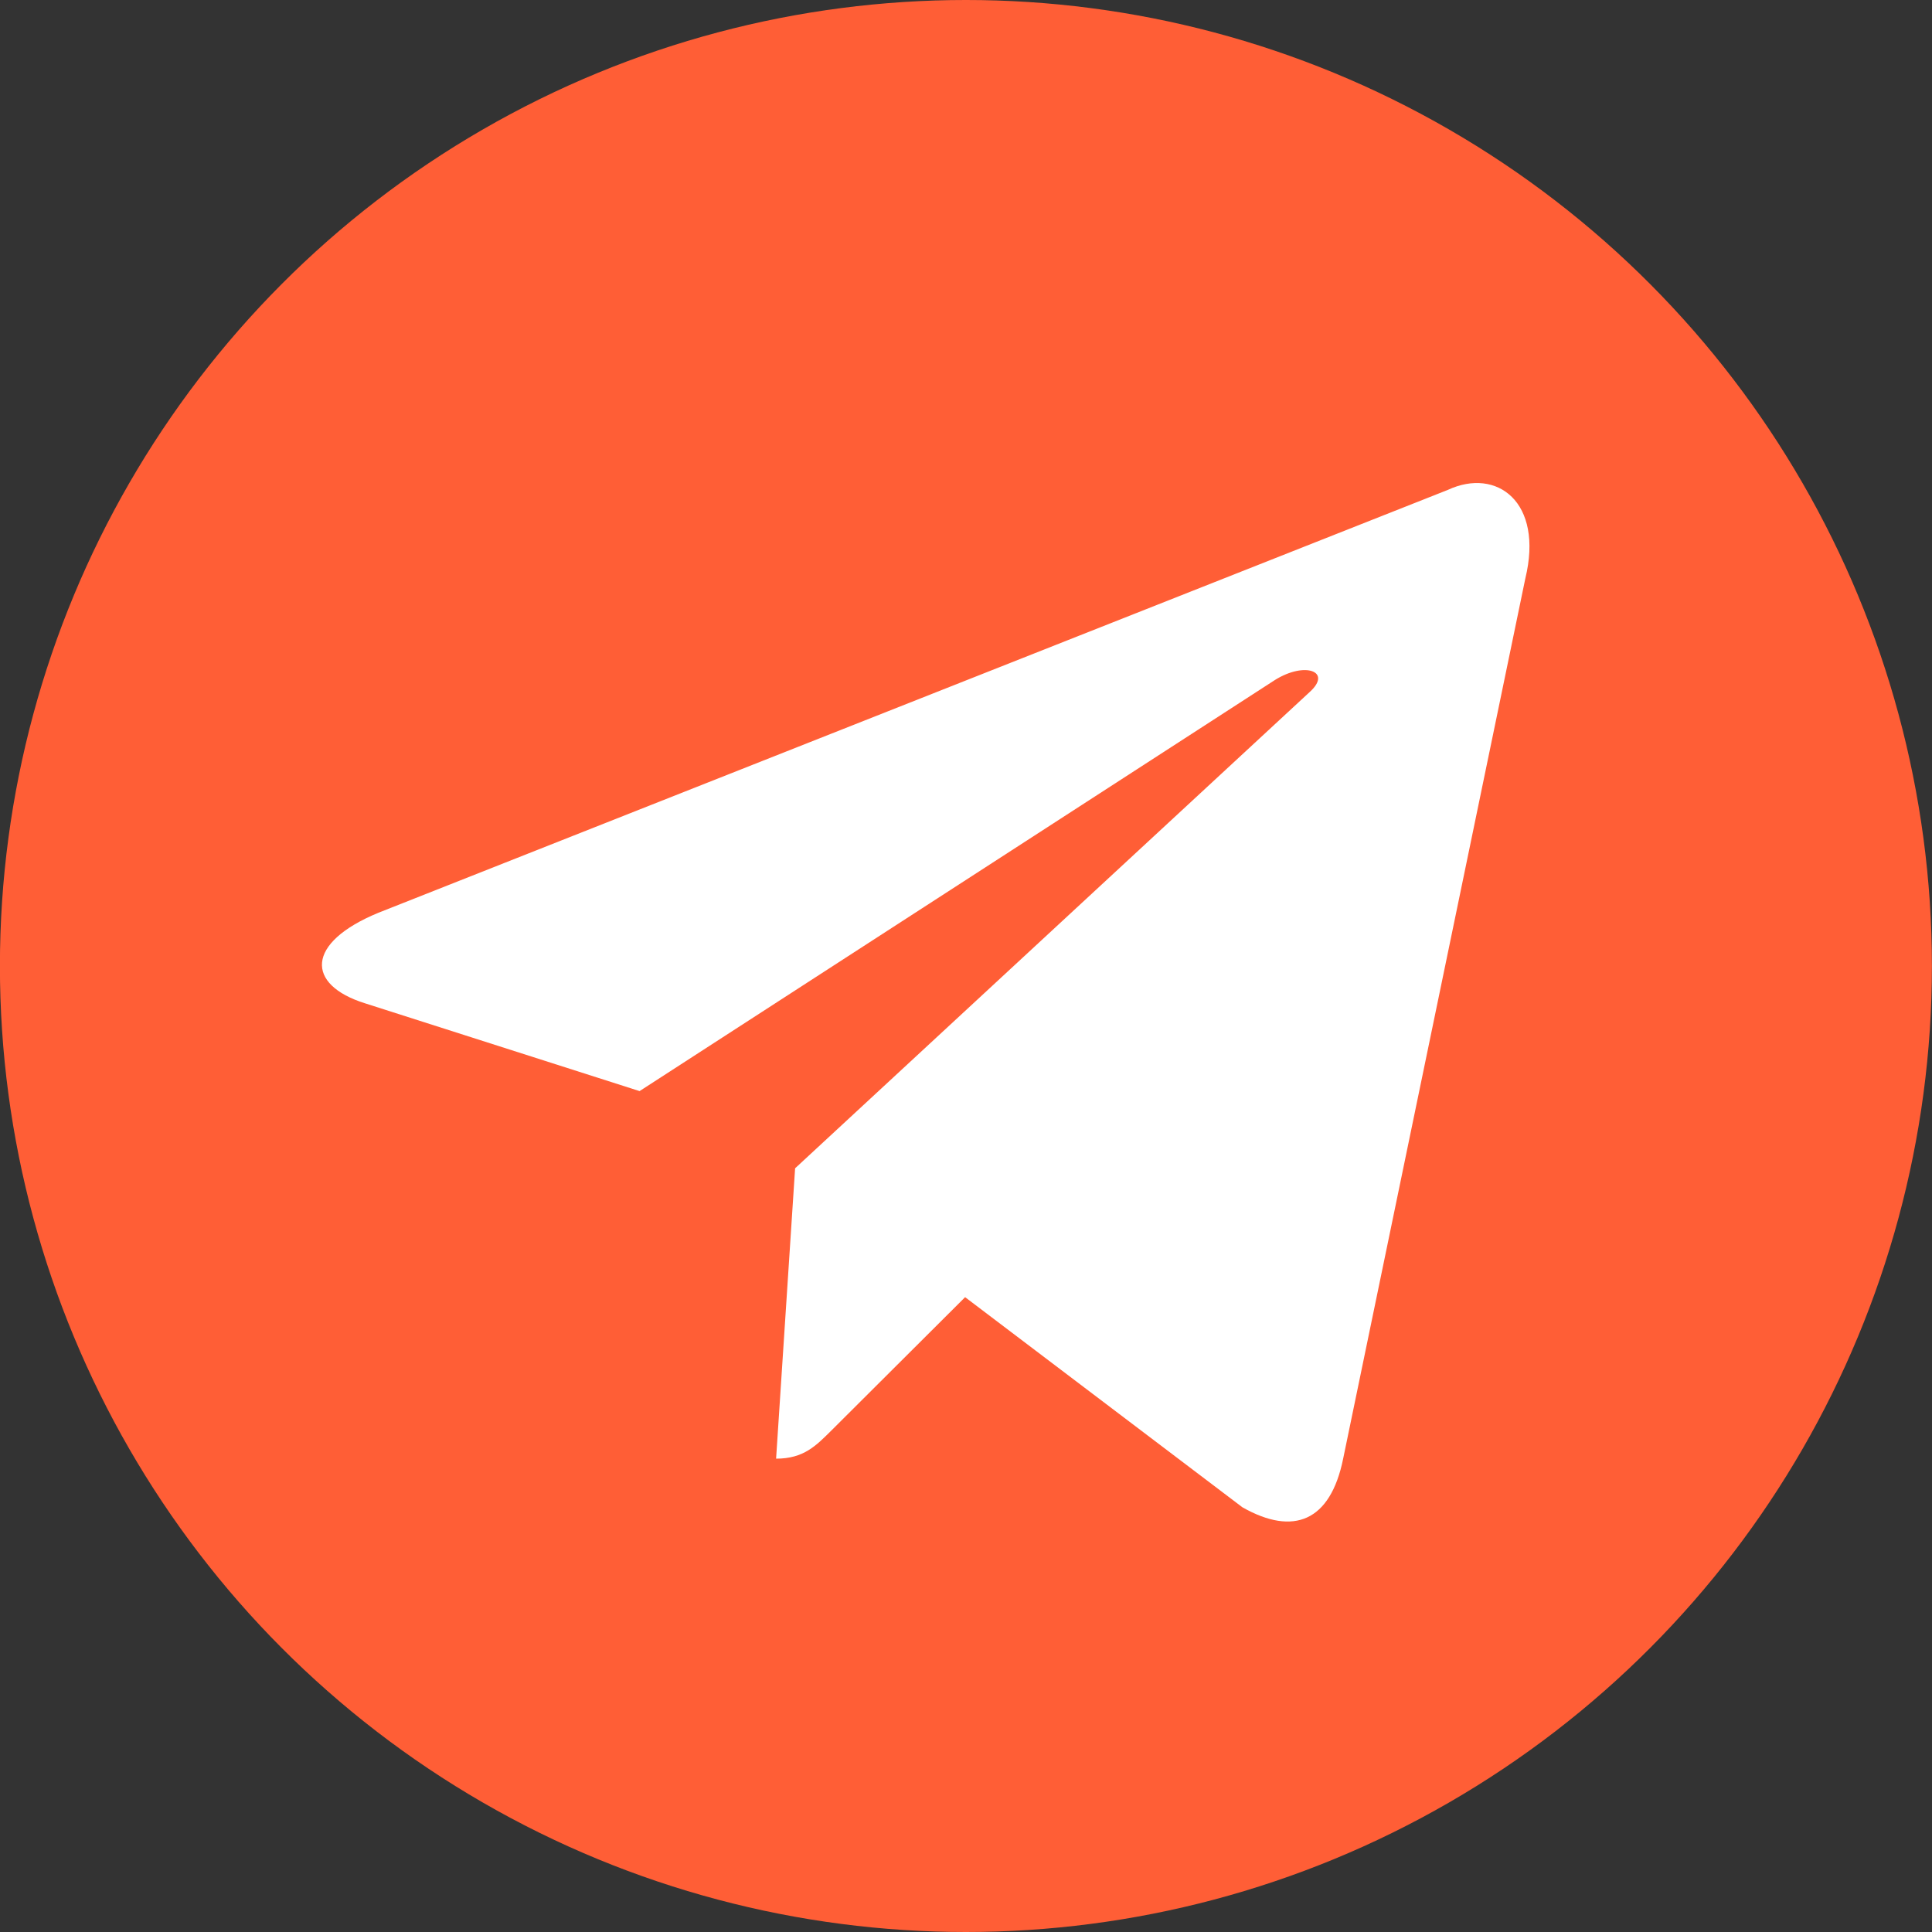
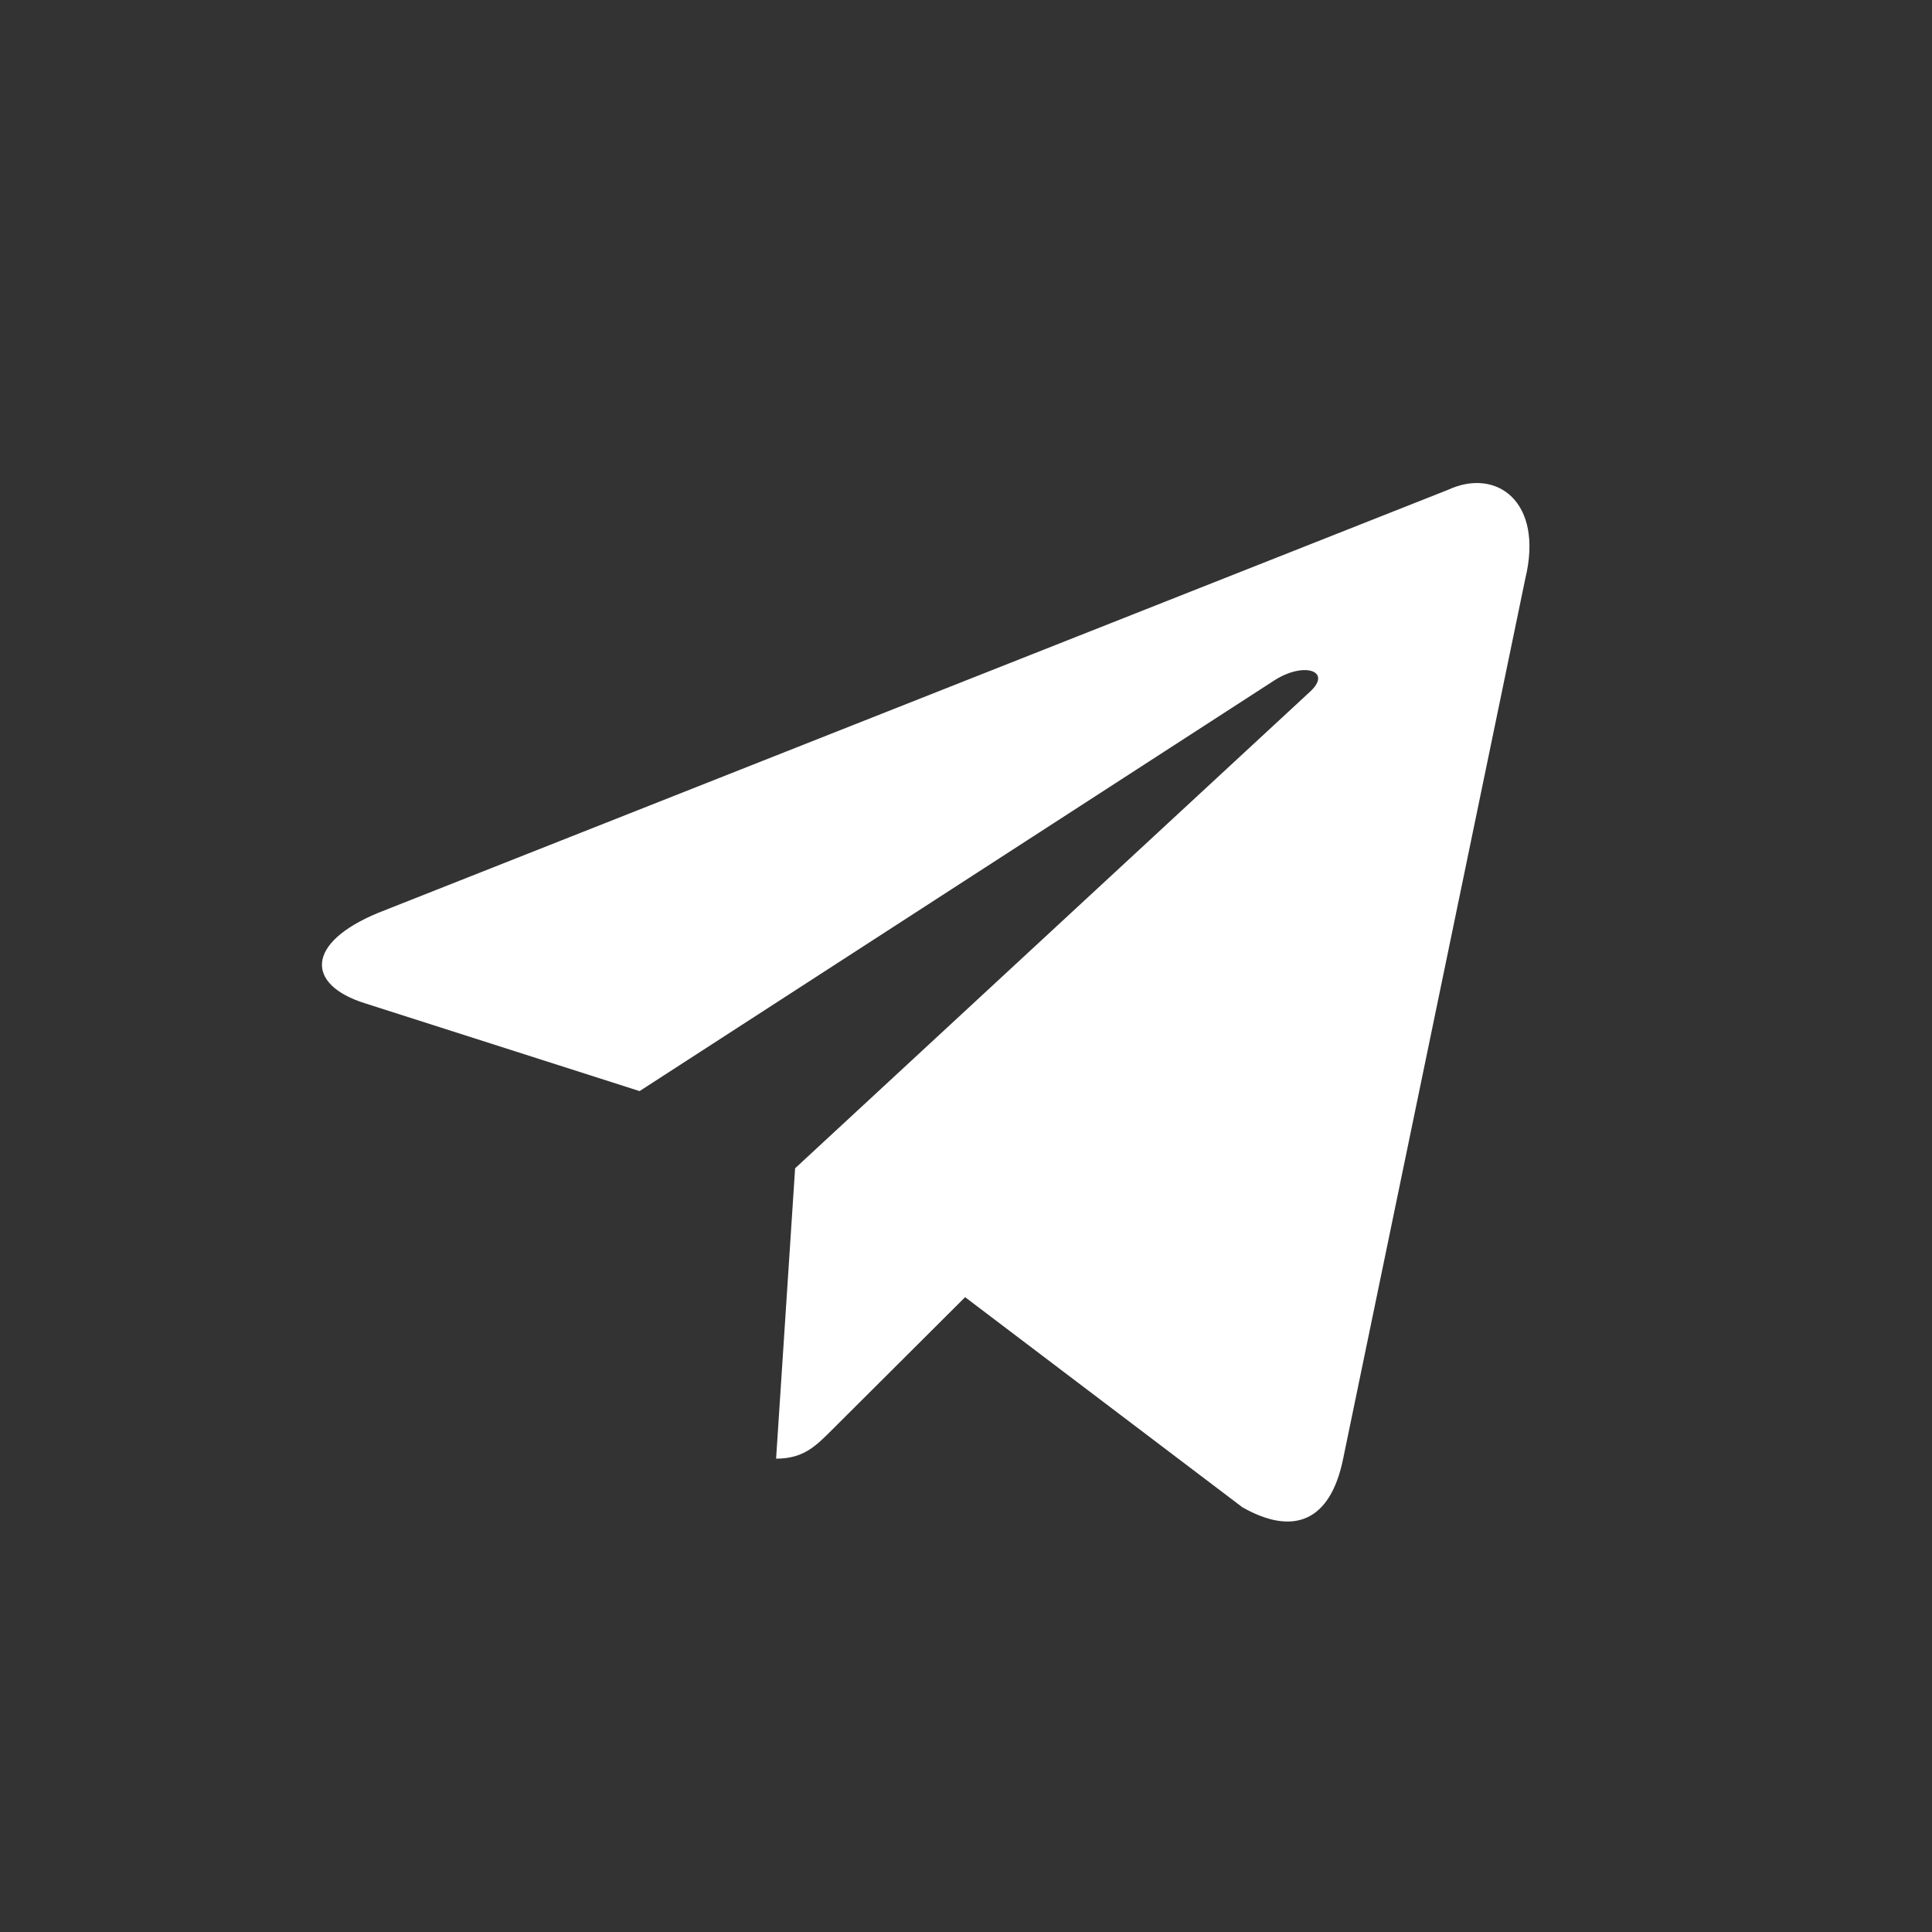
<svg xmlns="http://www.w3.org/2000/svg" width="24" height="24" viewBox="0 0 24 24" fill="none">
  <rect x="0" y="0" width="24" height="24" fill="#333333" stroke="none" />
-   <circle cx="11.999" cy="12" r="12" fill="#FF5E36" />
  <path d="M17.987 6.085L4.7 11.339C3.793 11.713 3.798 12.232 4.533 12.463L7.945 13.554L15.838 8.447C16.211 8.214 16.552 8.34 16.271 8.595L9.877 14.513H9.875L9.877 14.514L9.641 18.12C9.986 18.12 10.138 17.958 10.332 17.766L11.989 16.114L15.435 18.725C16.07 19.084 16.527 18.899 16.685 18.121L18.948 7.187C19.179 6.235 18.593 5.804 17.987 6.085Z" fill="white" />
</svg>